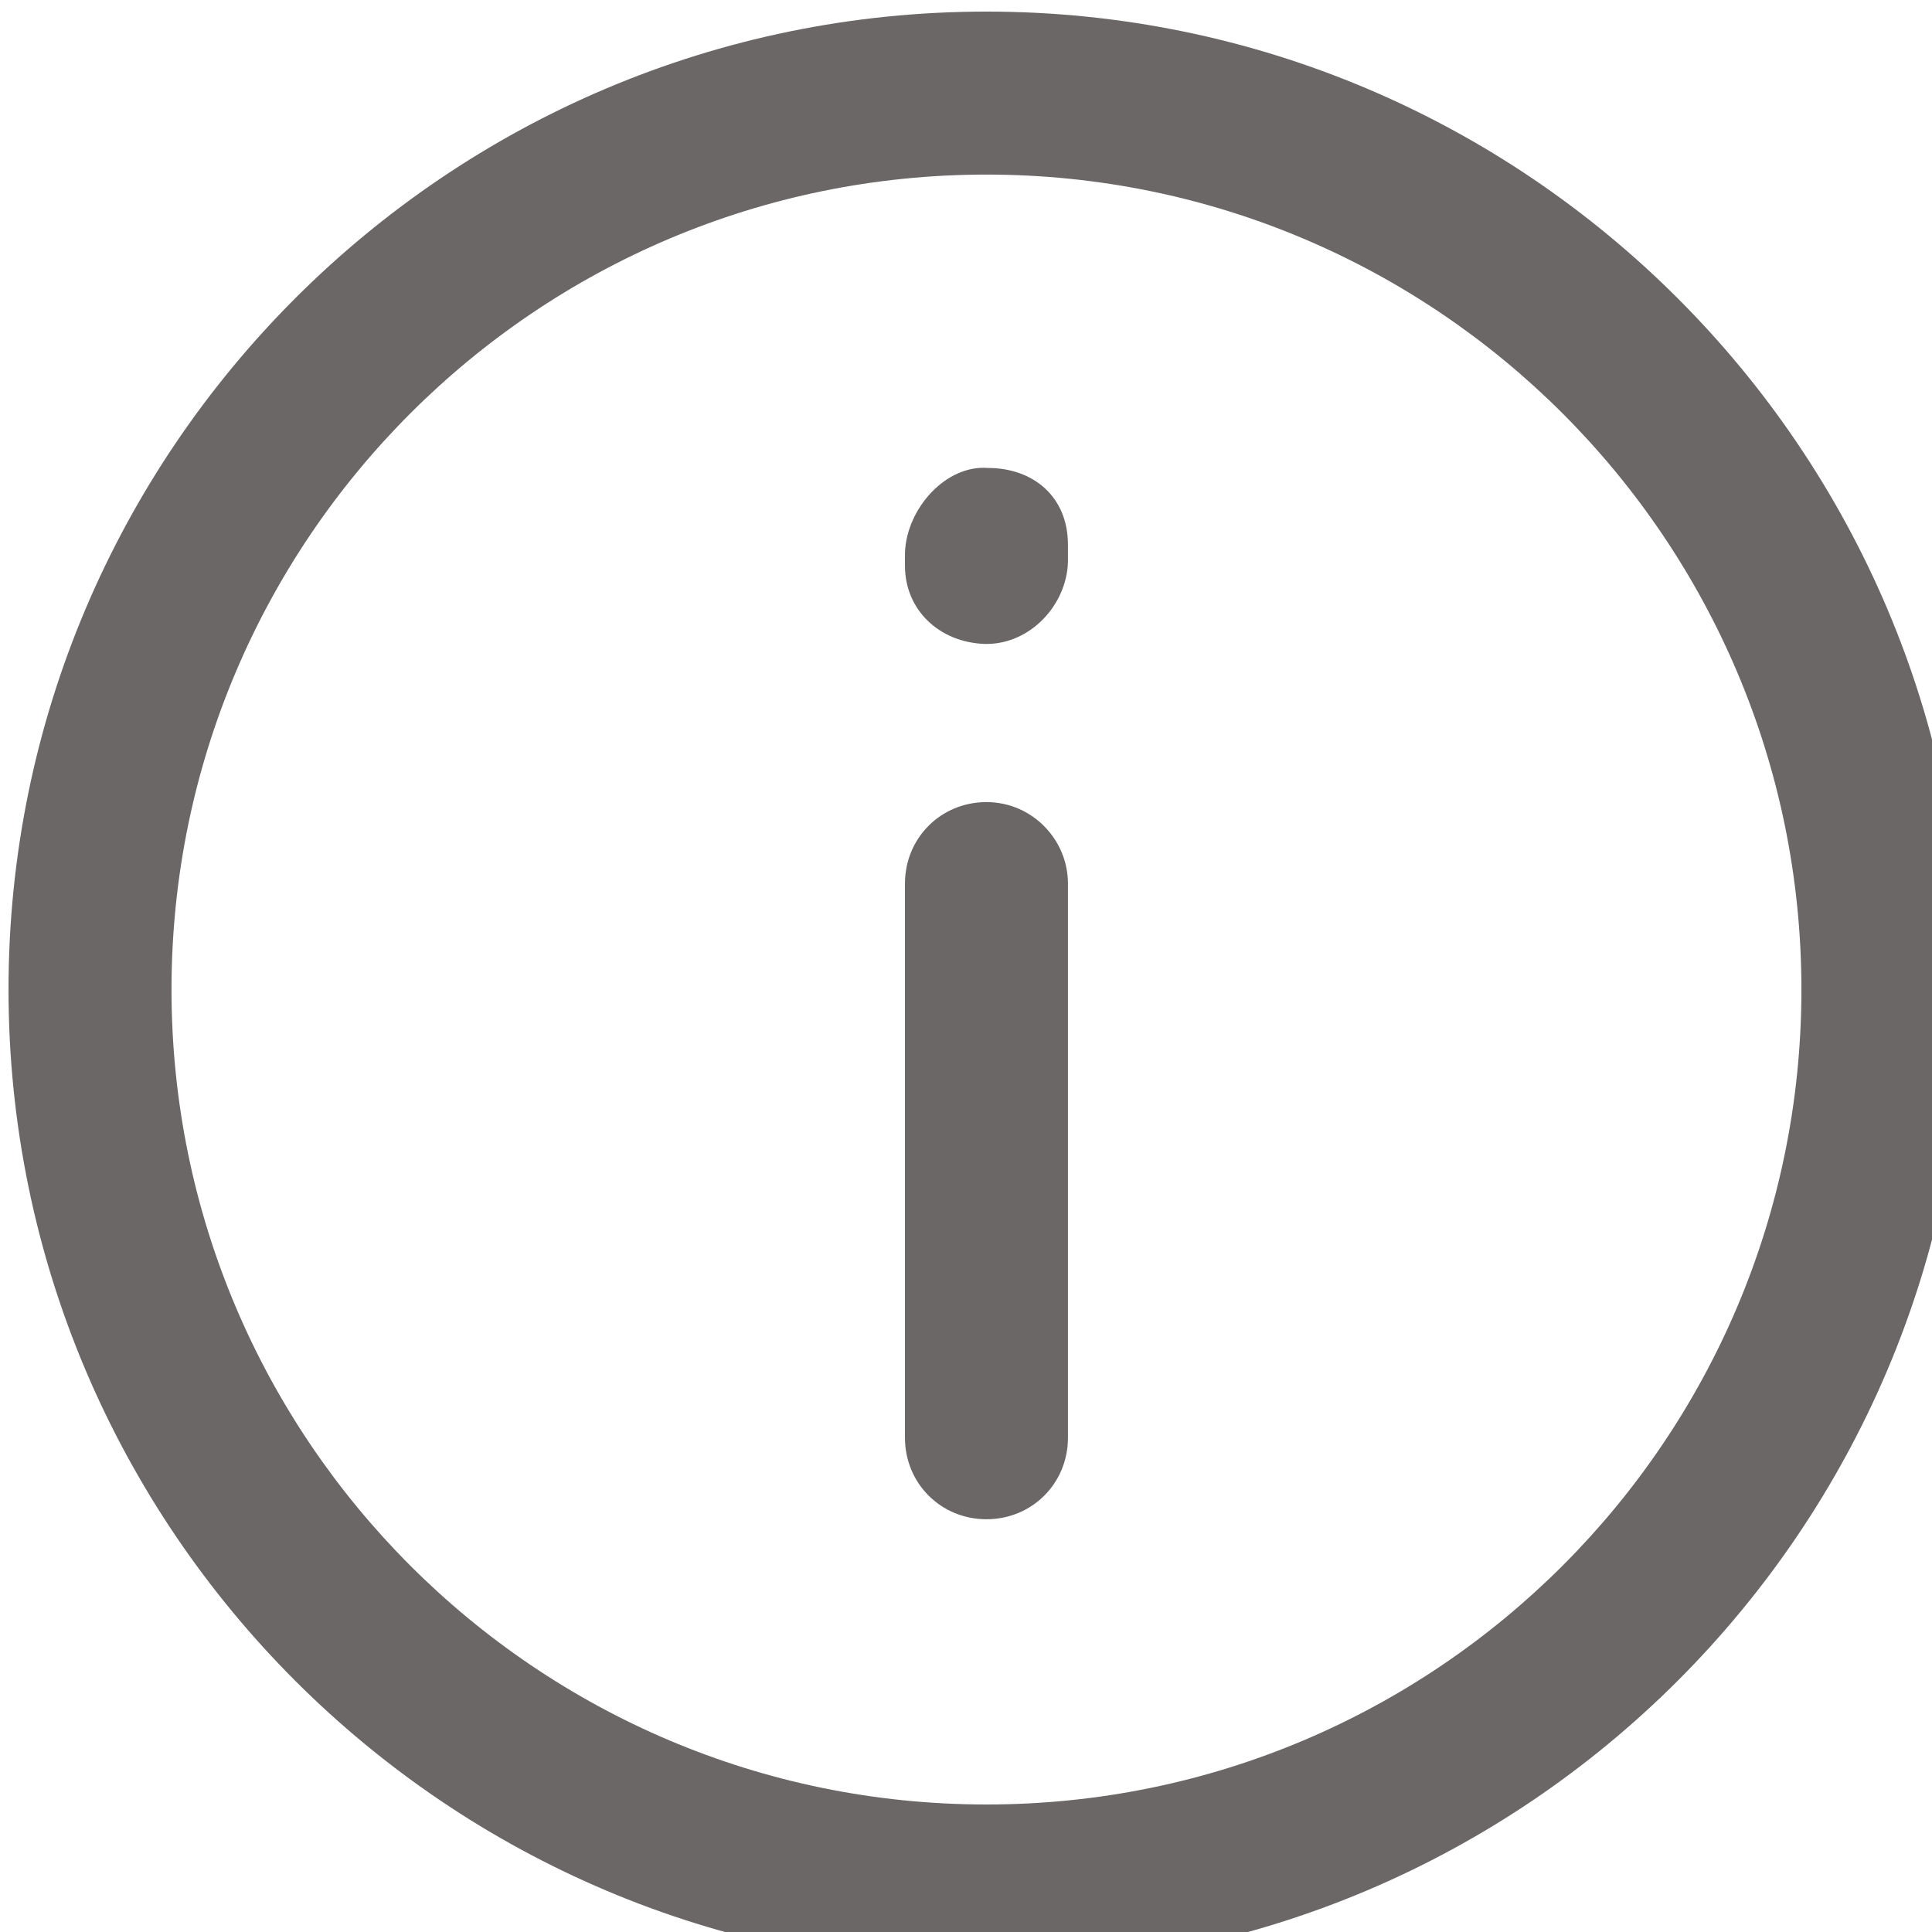
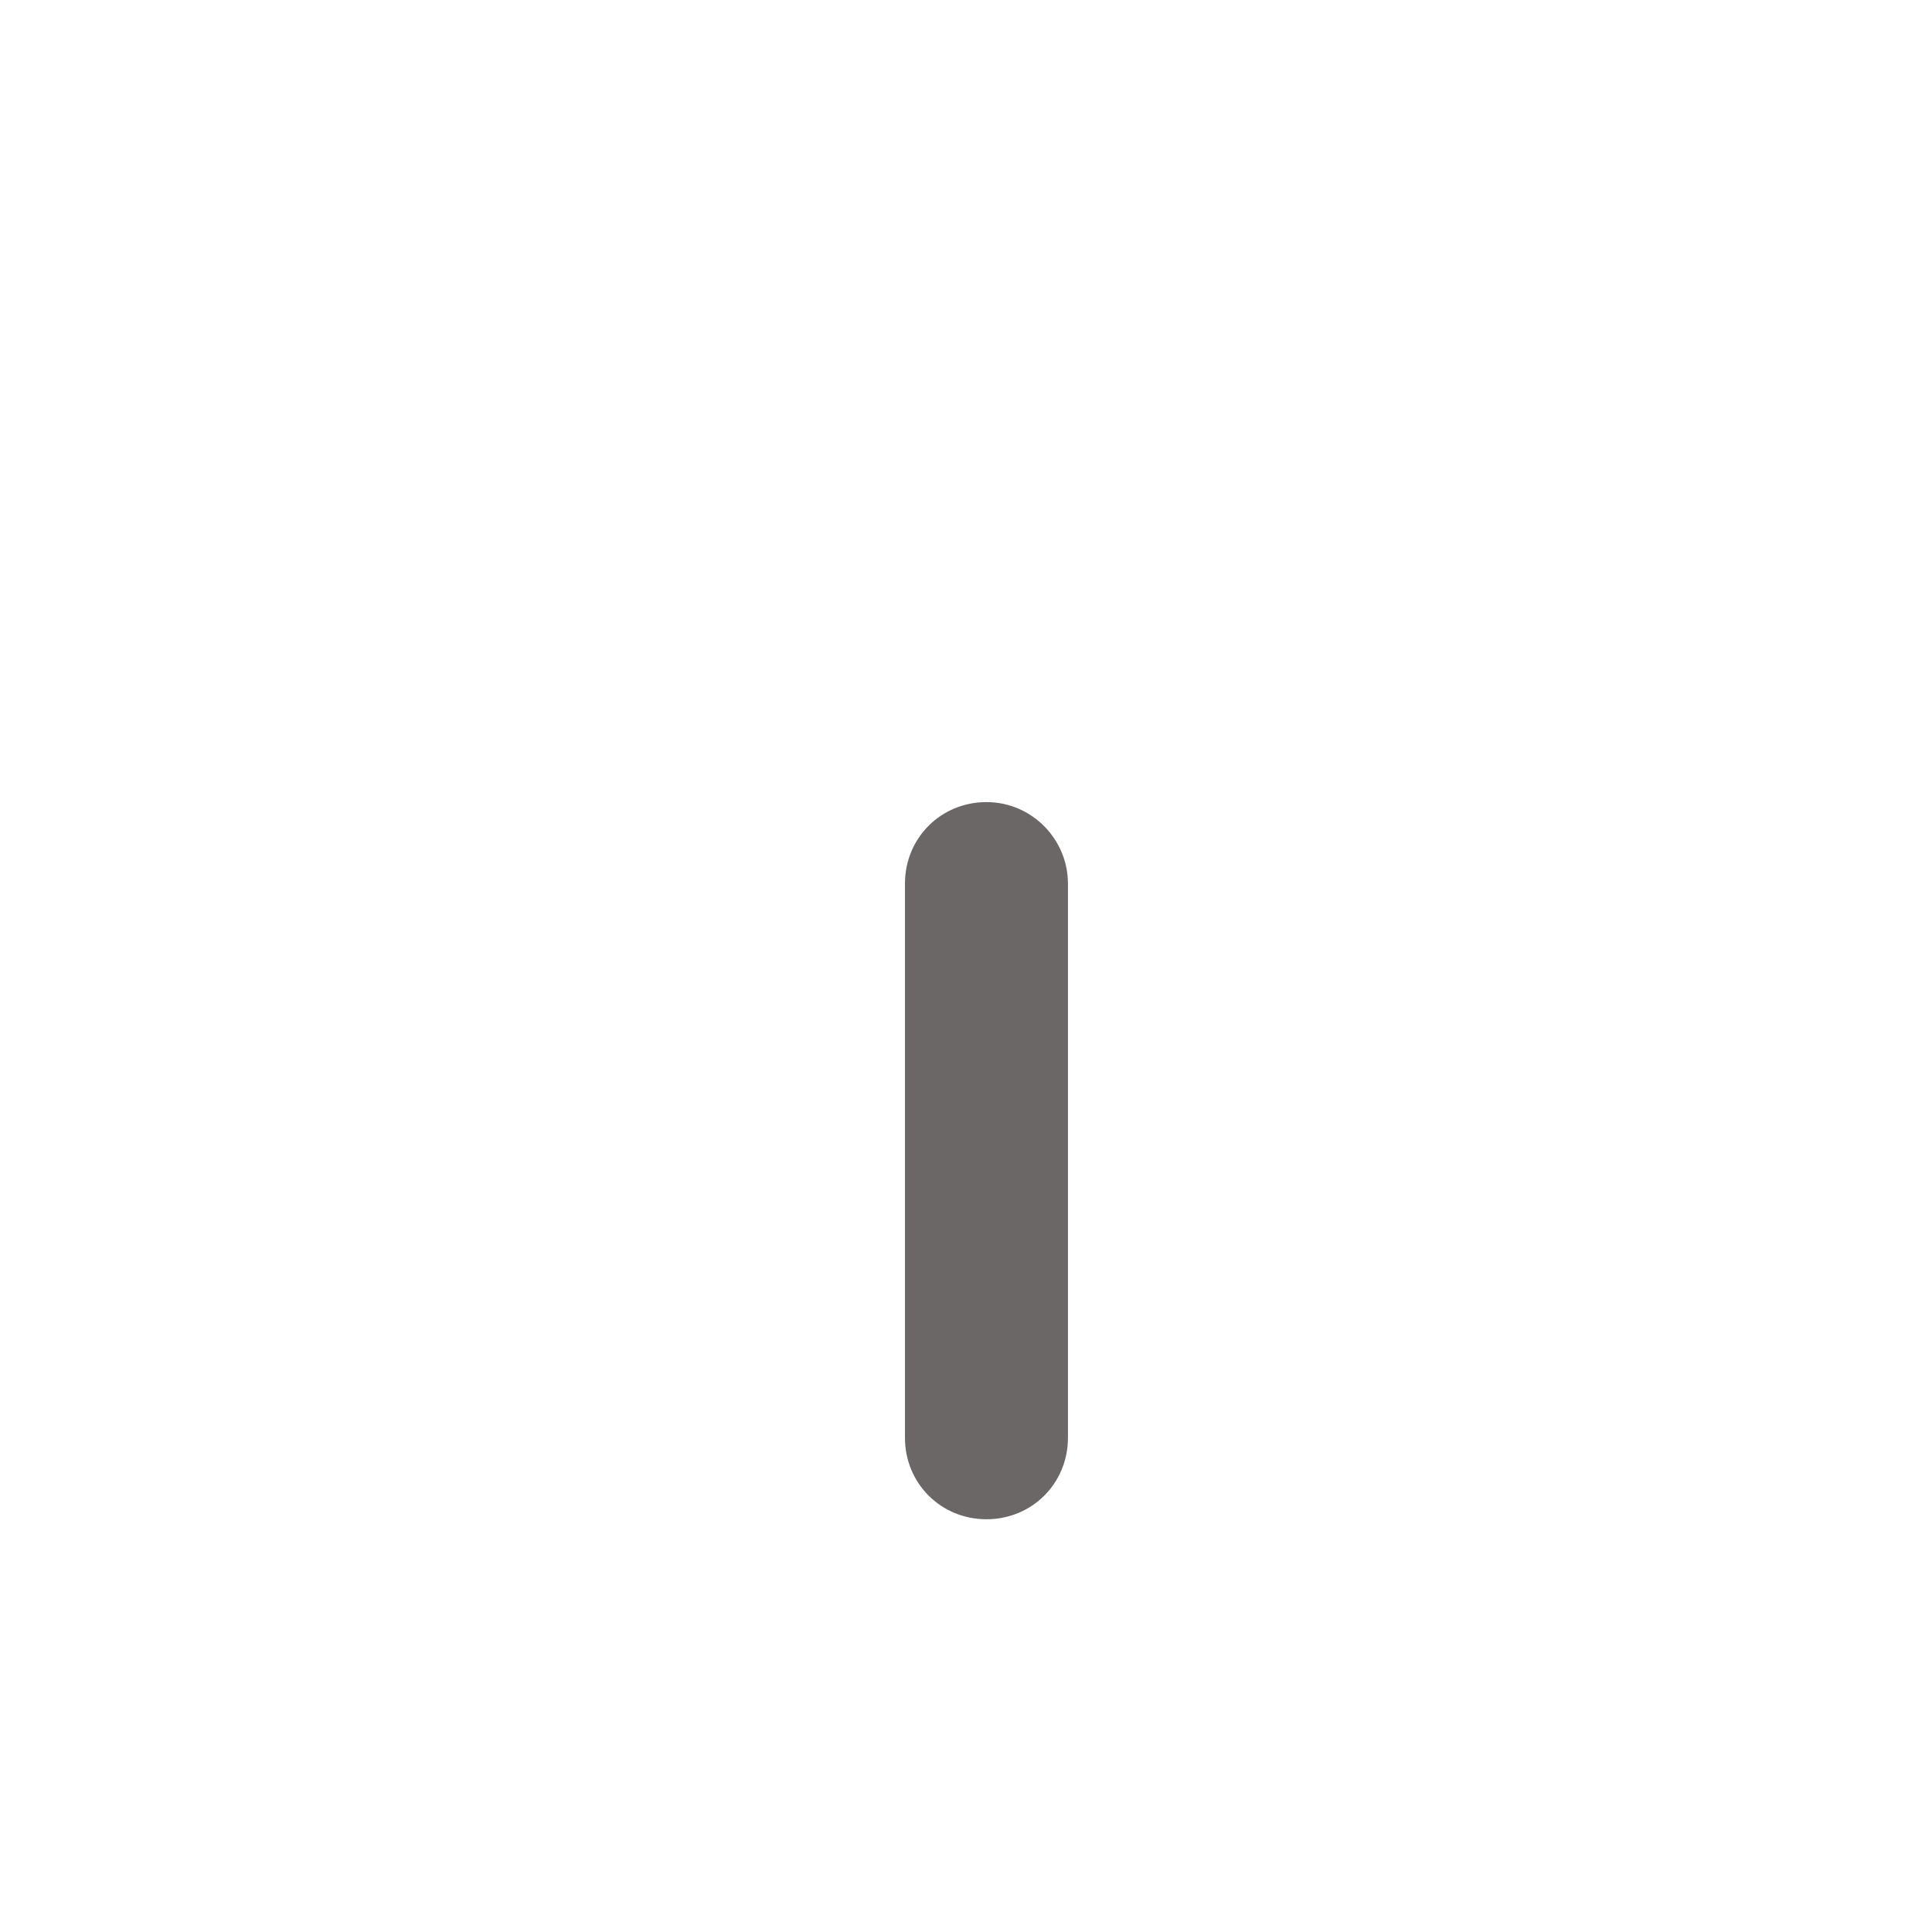
<svg xmlns="http://www.w3.org/2000/svg" xmlns:ns1="http://www.inkscape.org/namespaces/inkscape" xmlns:ns2="http://sodipodi.sourceforge.net/DTD/sodipodi-0.dtd" height="22" id="svg383" ns1:version="1.2.1 (9c6d41e410, 2022-07-14)" ns2:docname="attention-mark-icon.svg" version="1.2" viewBox="0 0 22 22" width="22">
  <defs id="defs387" />
  <ns2:namedview bordercolor="#000000" borderopacity="0.25" id="namedview385" ns1:current-layer="svg383" ns1:cx="8.843569" ns1:cy="11.161066" ns1:deskcolor="#d1d1d1" ns1:pagecheckerboard="0" ns1:pageopacity="0.0" ns1:showpageshadow="2" ns1:window-height="1017" ns1:window-maximized="1" ns1:window-width="1920" ns1:window-x="-8" ns1:window-y="-8" ns1:zoom="26.96875" pagecolor="#ffffff" showgrid="false" />
  <style id="style374">
        .s0 {
            fill: #6B6767
        }
    </style>
  <g id="Ebene 1" transform="matrix(0.029,0,0,0.029,-3.615,-3.58)">
    <g id="Layer 2">
      <g id="&lt;Group&gt;">
-         <path class="s0" d="M 896,512 C 896,723.8 723.8,896 512,896 300.2,896 128,723.8 128,512 128,300.2 300.2,128 512,128 c 211.8,0 384,172.2 384,384 z m -64,0 C 832,335.4 688.6,192 512,192 335.4,192 192,335.4 192,512 c 0,176.6 143.4,320 320,320 176.6,0 320,-143.4 320,-320 z" fill-rule="evenodd" id="&lt;Compound Path&gt;" />
-         <path class="s0" d="m 512,438.4 c -17.9,0 -32,14.1 -32,32 V 688 c 0,17.9 14.1,32 32,32 17.9,0 32,-14.1 32,-32 V 470.4 c 0,-17.3 -14.1,-32 -32,-32 z" id="&lt;Path&gt;" />
-         <path class="s0" d="m 512.6,307.2 c -16.6,-1.3 -32,16 -32.6,33.3 0,0.6 0,4.5 0,5.1 0,17.3 13.4,30.1 31.4,30.7 h 0.6 c 17.3,0 31.4,-15.3 32,-32 0,-0.6 0,-7 0,-7 0,-18.6 -13.4,-30.1 -31.4,-30.1 z" id="path378" />
+         <path class="s0" d="m 512,438.4 c -17.9,0 -32,14.1 -32,32 V 688 c 0,17.9 14.1,32 32,32 17.9,0 32,-14.1 32,-32 V 470.4 c 0,-17.3 -14.1,-32 -32,-32 " id="&lt;Path&gt;" />
      </g>
    </g>
  </g>
</svg>